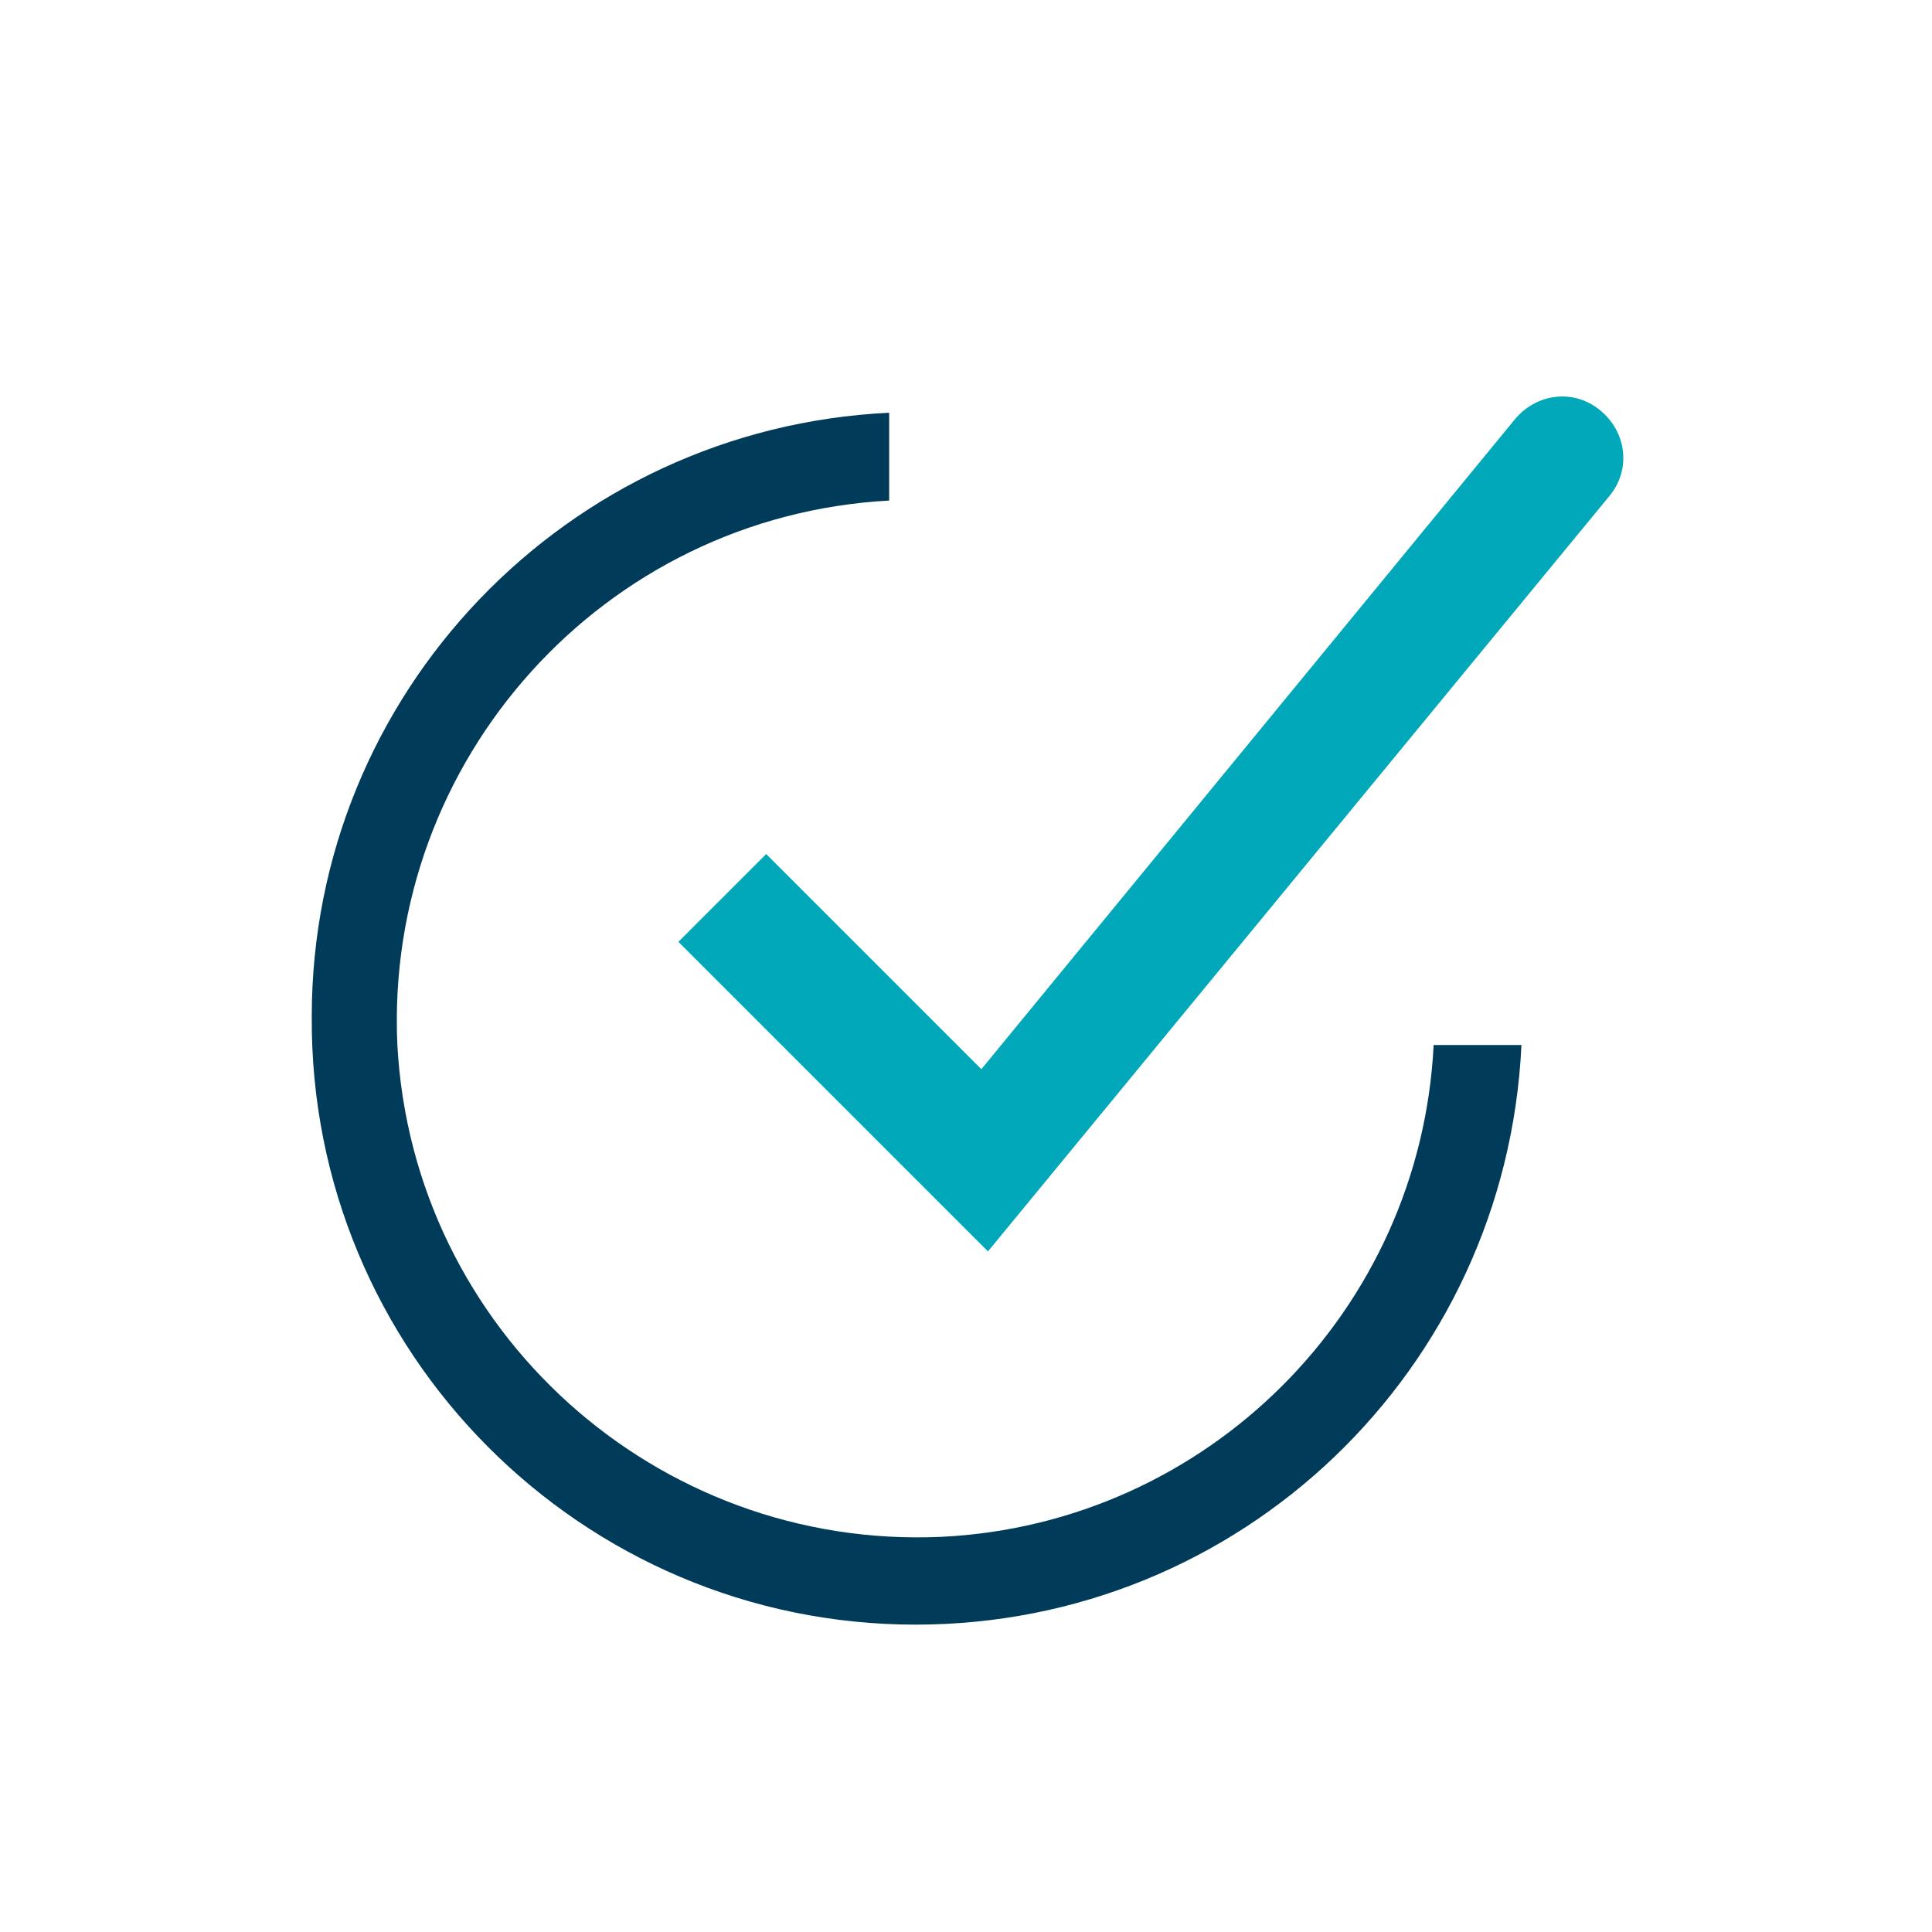
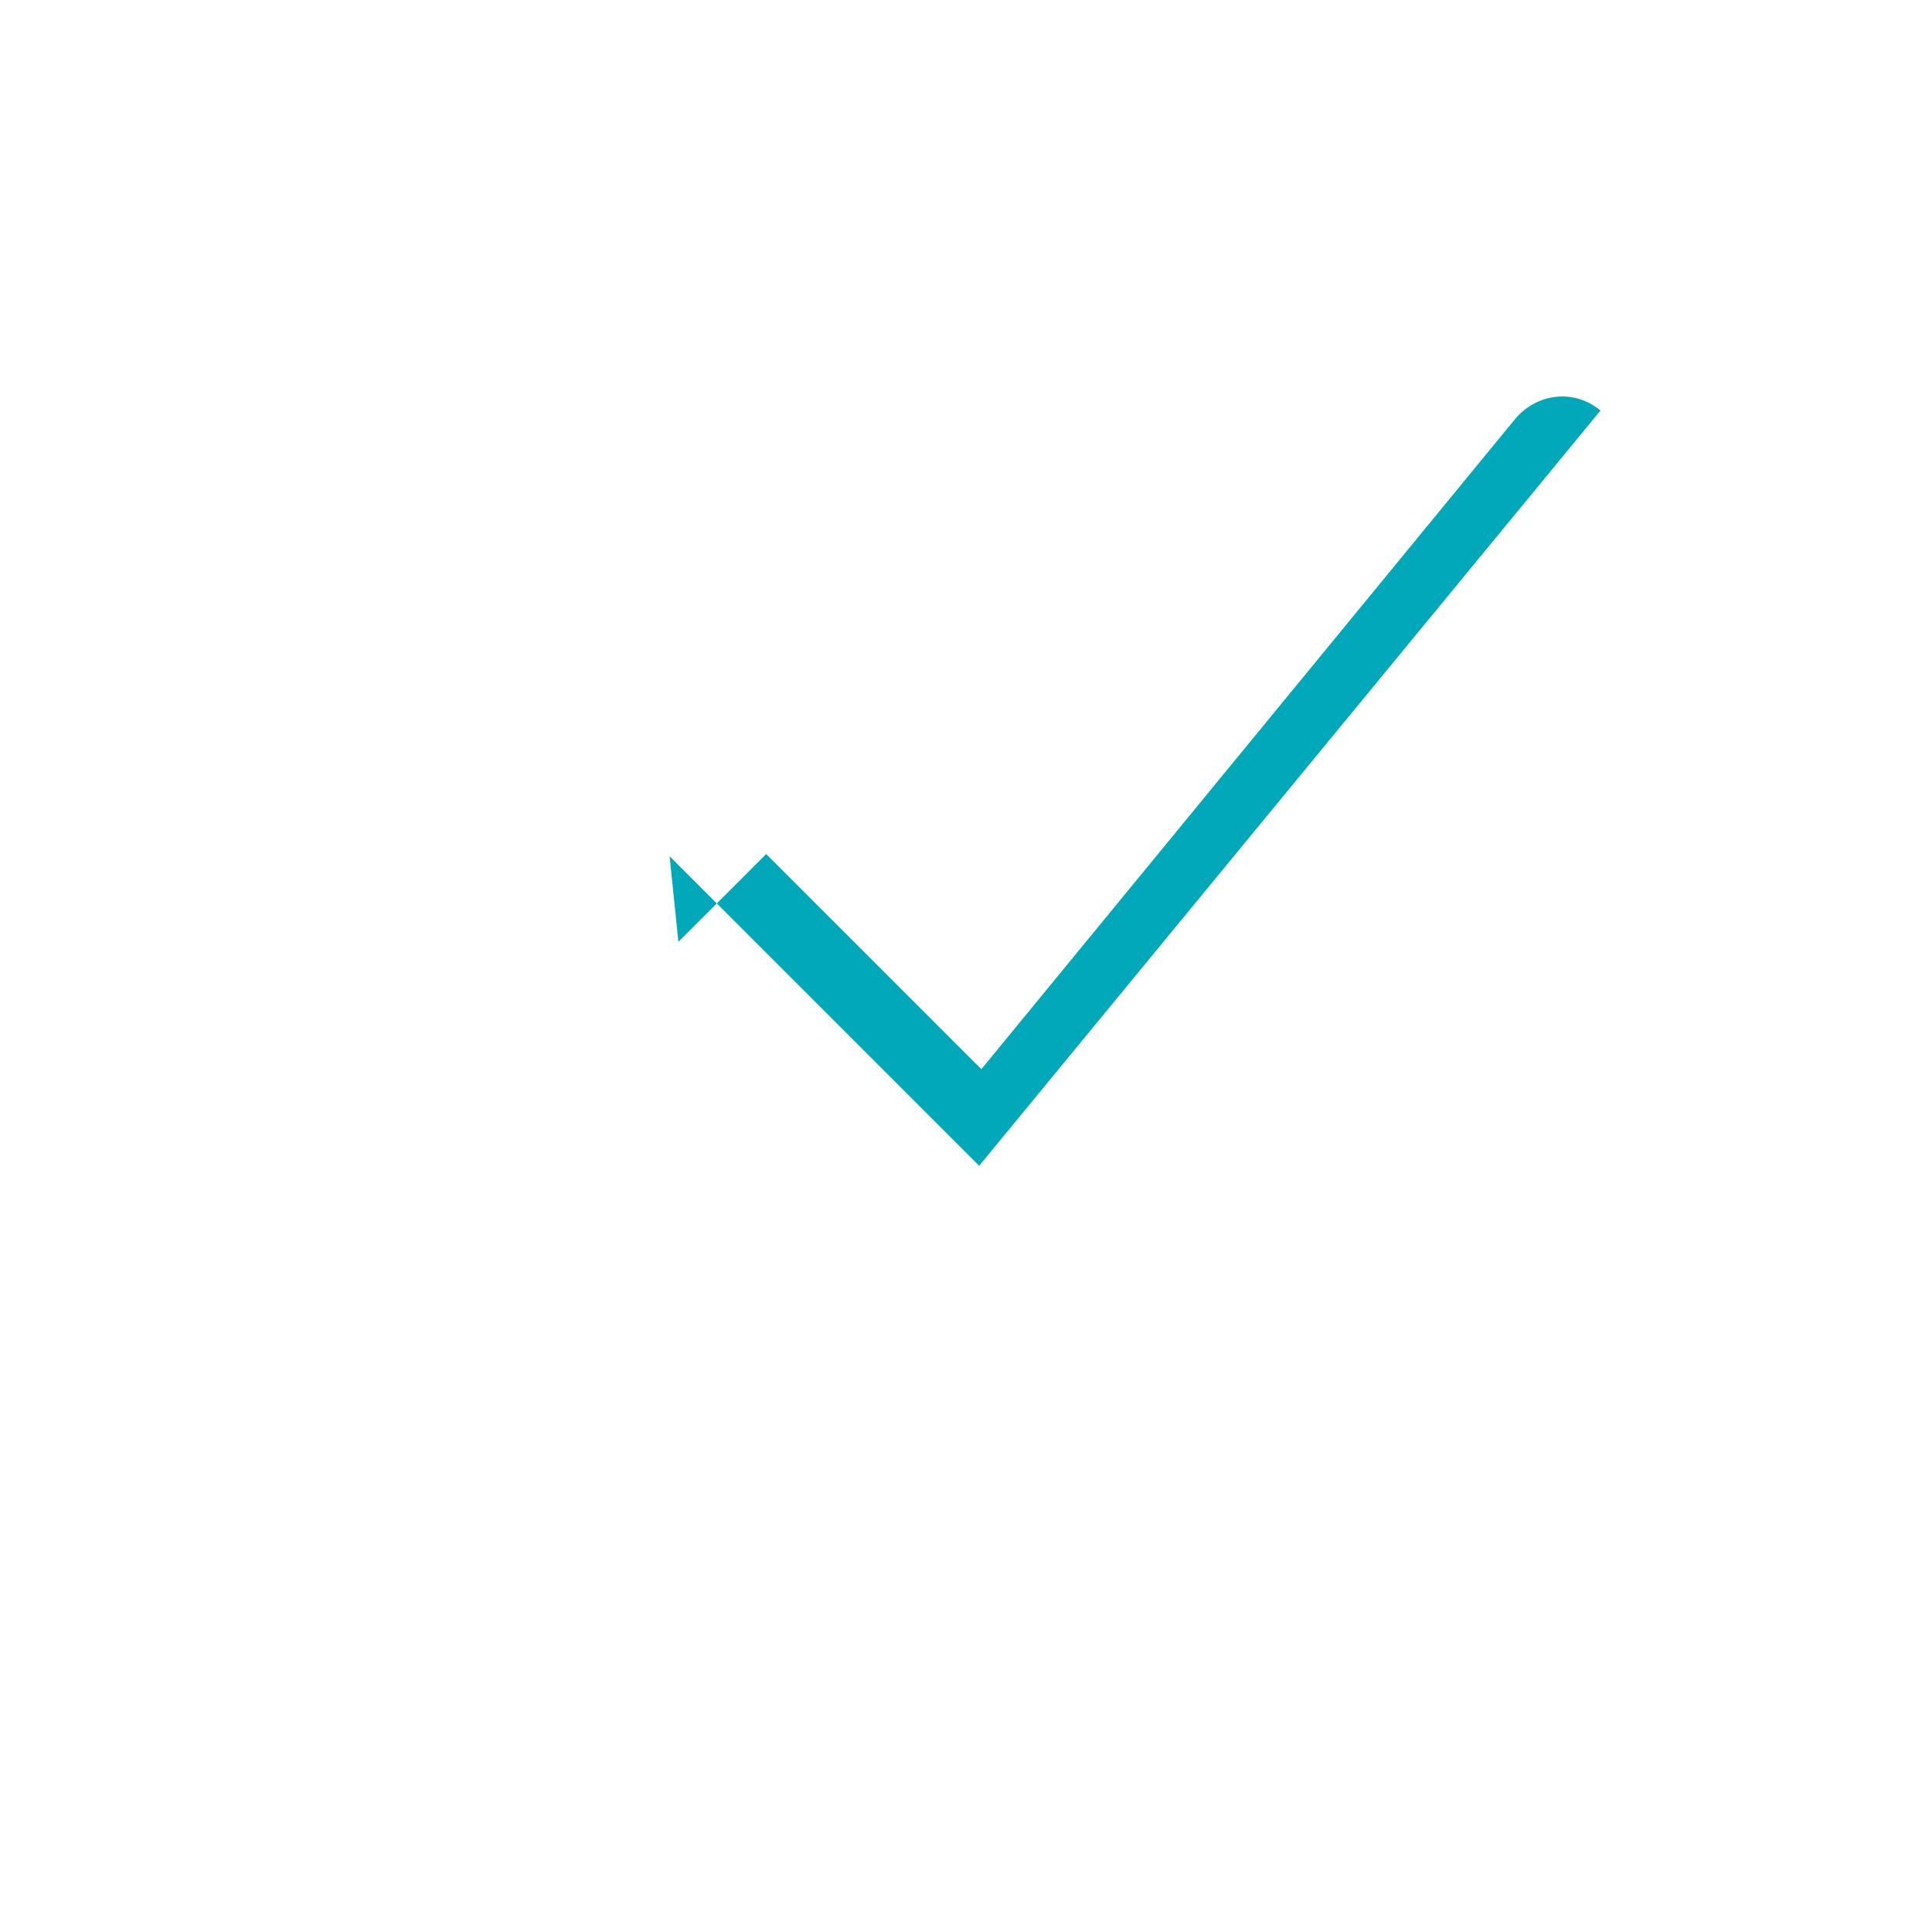
<svg xmlns="http://www.w3.org/2000/svg" id="Layer_1" data-name="Layer 1" version="1.1" viewBox="0 0 88 88">
  <defs>
    <style>
      .cls-1 {
        fill: #003b5a;
      }

      .cls-1, .cls-2, .cls-3 {
        stroke-width: 0px;
      }

      .cls-2 {
        fill: none;
      }

      .cls-3 {
        fill: #00a8ba;
      }
    </style>
  </defs>
  <g id="Layer_2" data-name="Layer 2">
    <g id="Layer_1-2" data-name="Layer 1-2">
      <rect class="cls-2" y="0" width="88" height="88" />
-       <path class="cls-1" d="M41.7,74c-15.2,0-27.6-12.4-27.5-27.7,0-14.7,11.6-26.8,26.3-27.5v4c-13,.7-23,11.8-22.4,24.8.7,13,11.8,23,24.8,22.4,12.1-.6,21.8-10.3,22.4-22.4h4c-.7,14.8-12.8,26.4-27.6,26.4Z" />
-       <path class="cls-3" d="M30.9,42.9l4-4,9.8,9.8,24.3-29.6c1-1.2,2.7-1.4,3.9-.4h0c1.2,1,1.4,2.7.4,3.9l-28.3,34.4-14.1-14.1Z" />
+       <path class="cls-3" d="M30.9,42.9l4-4,9.8,9.8,24.3-29.6c1-1.2,2.7-1.4,3.9-.4h0l-28.3,34.4-14.1-14.1Z" />
    </g>
  </g>
</svg>